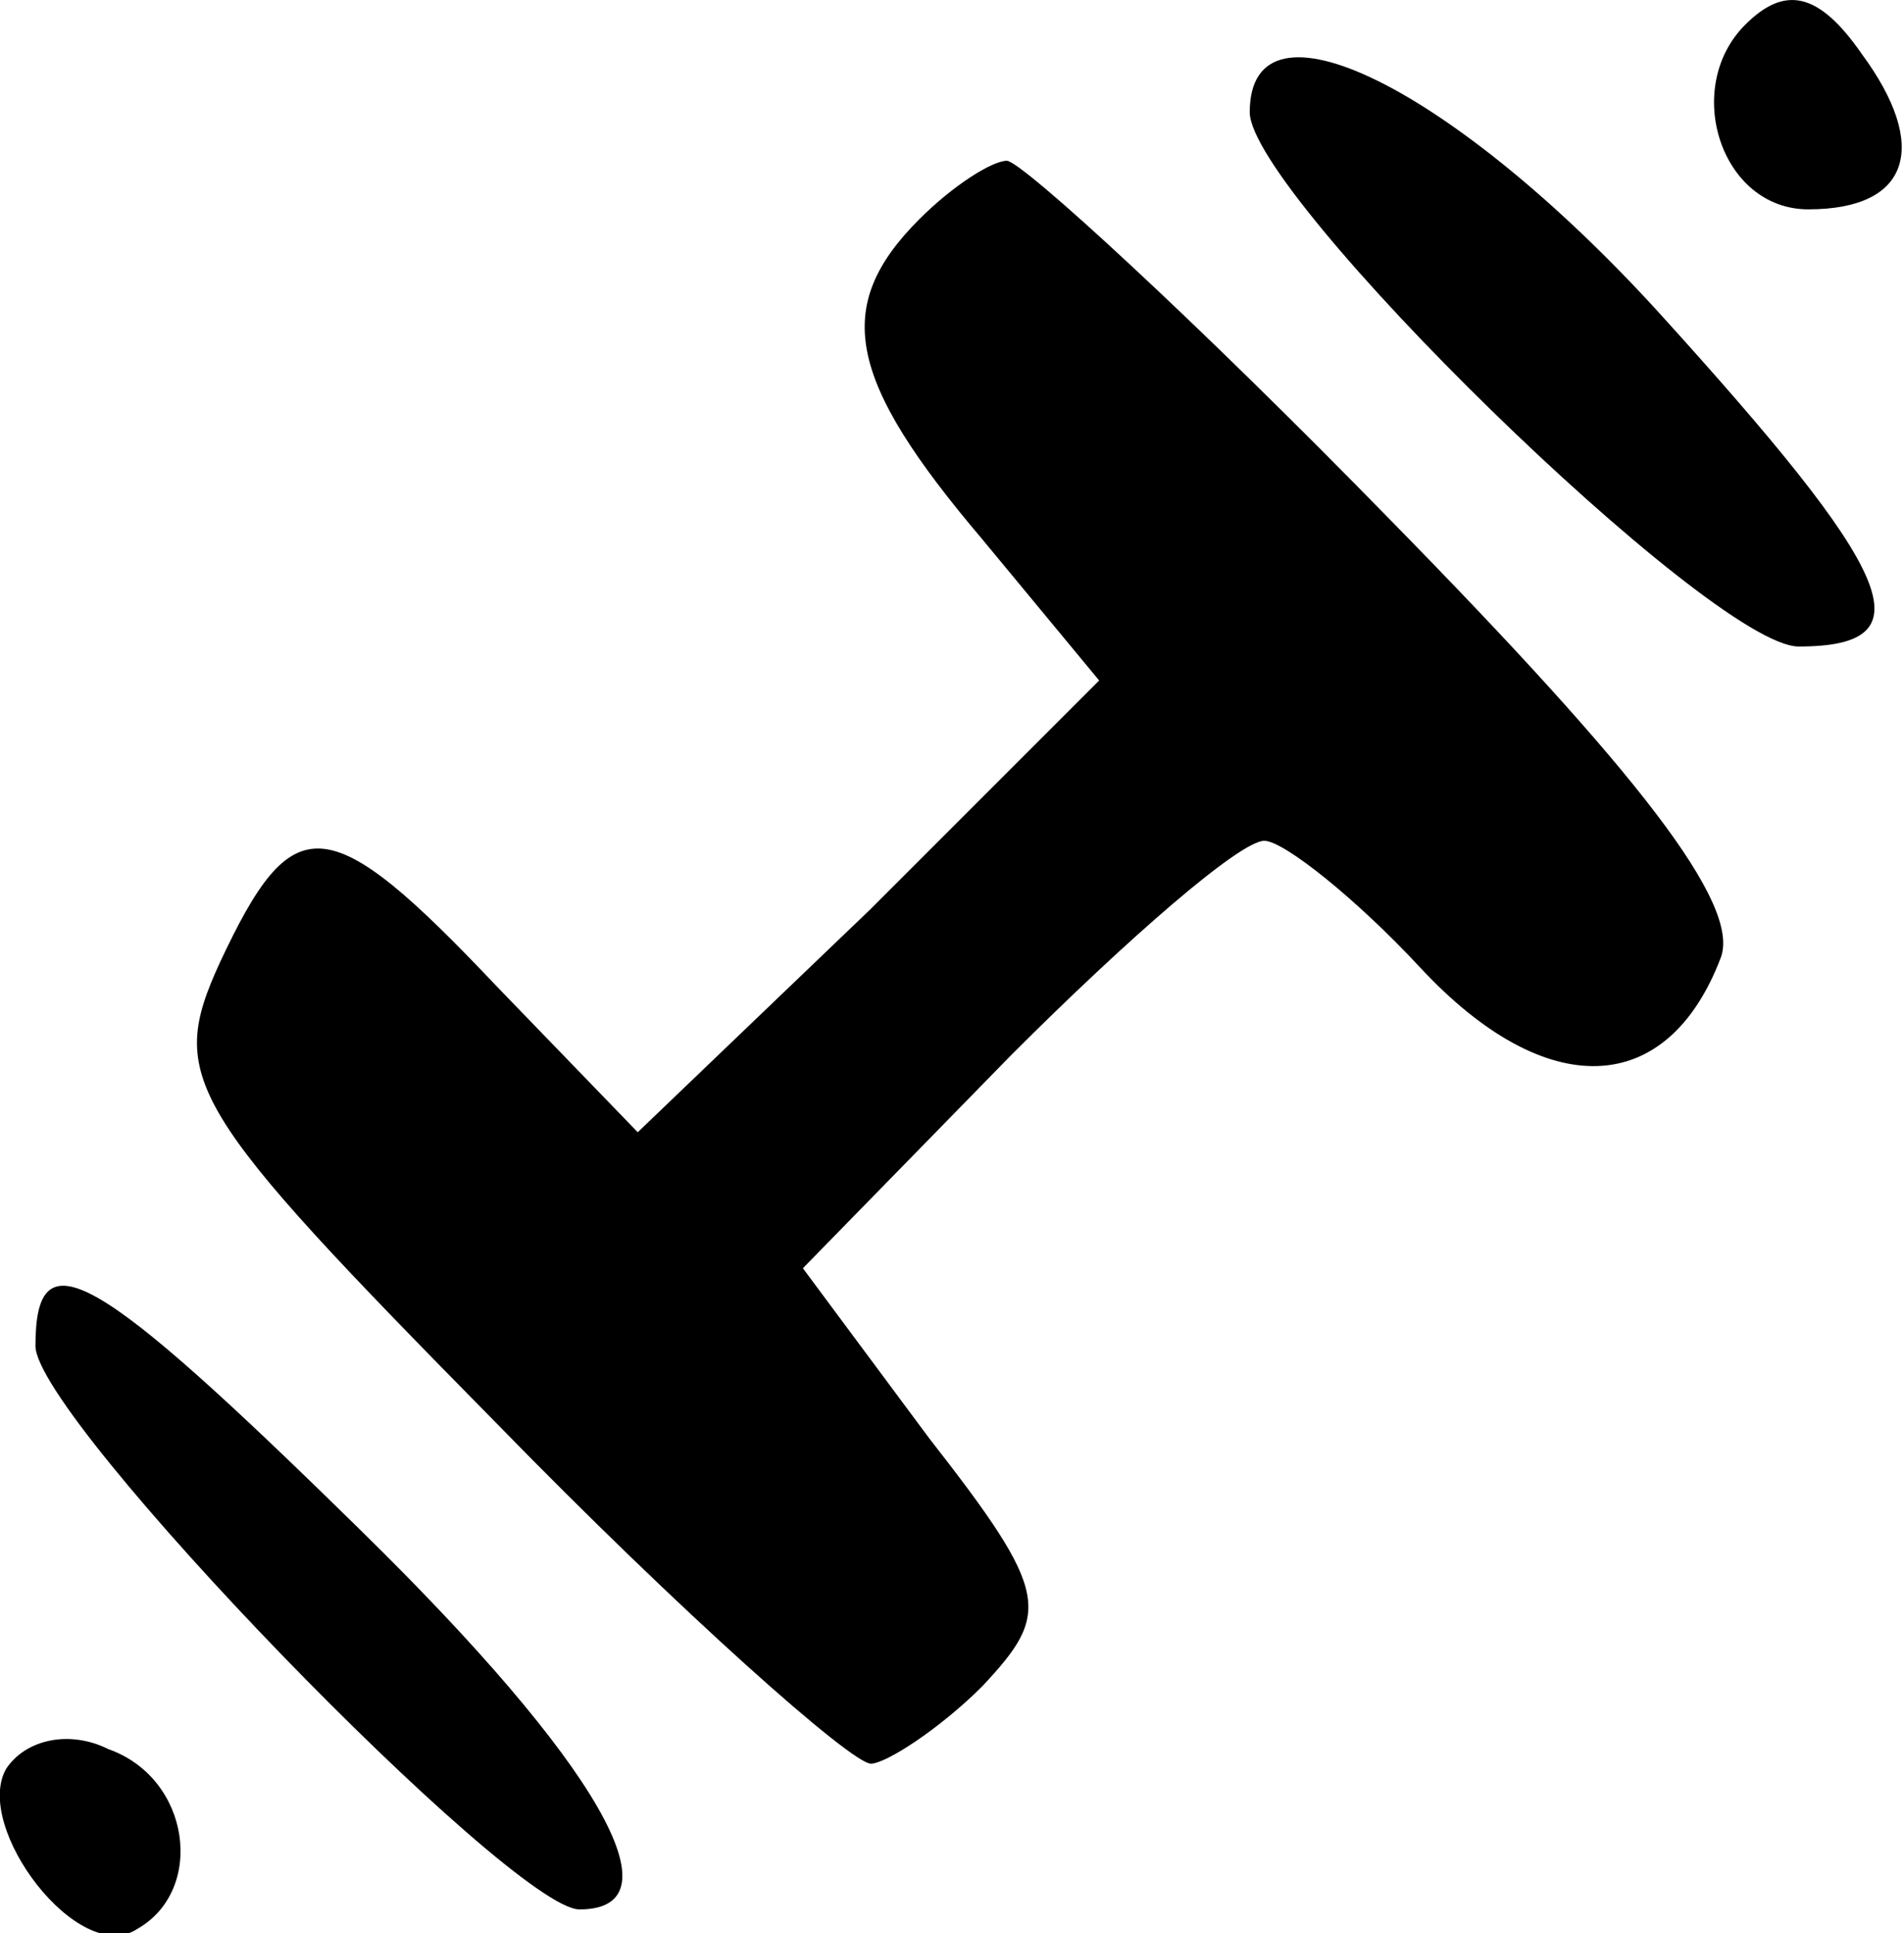
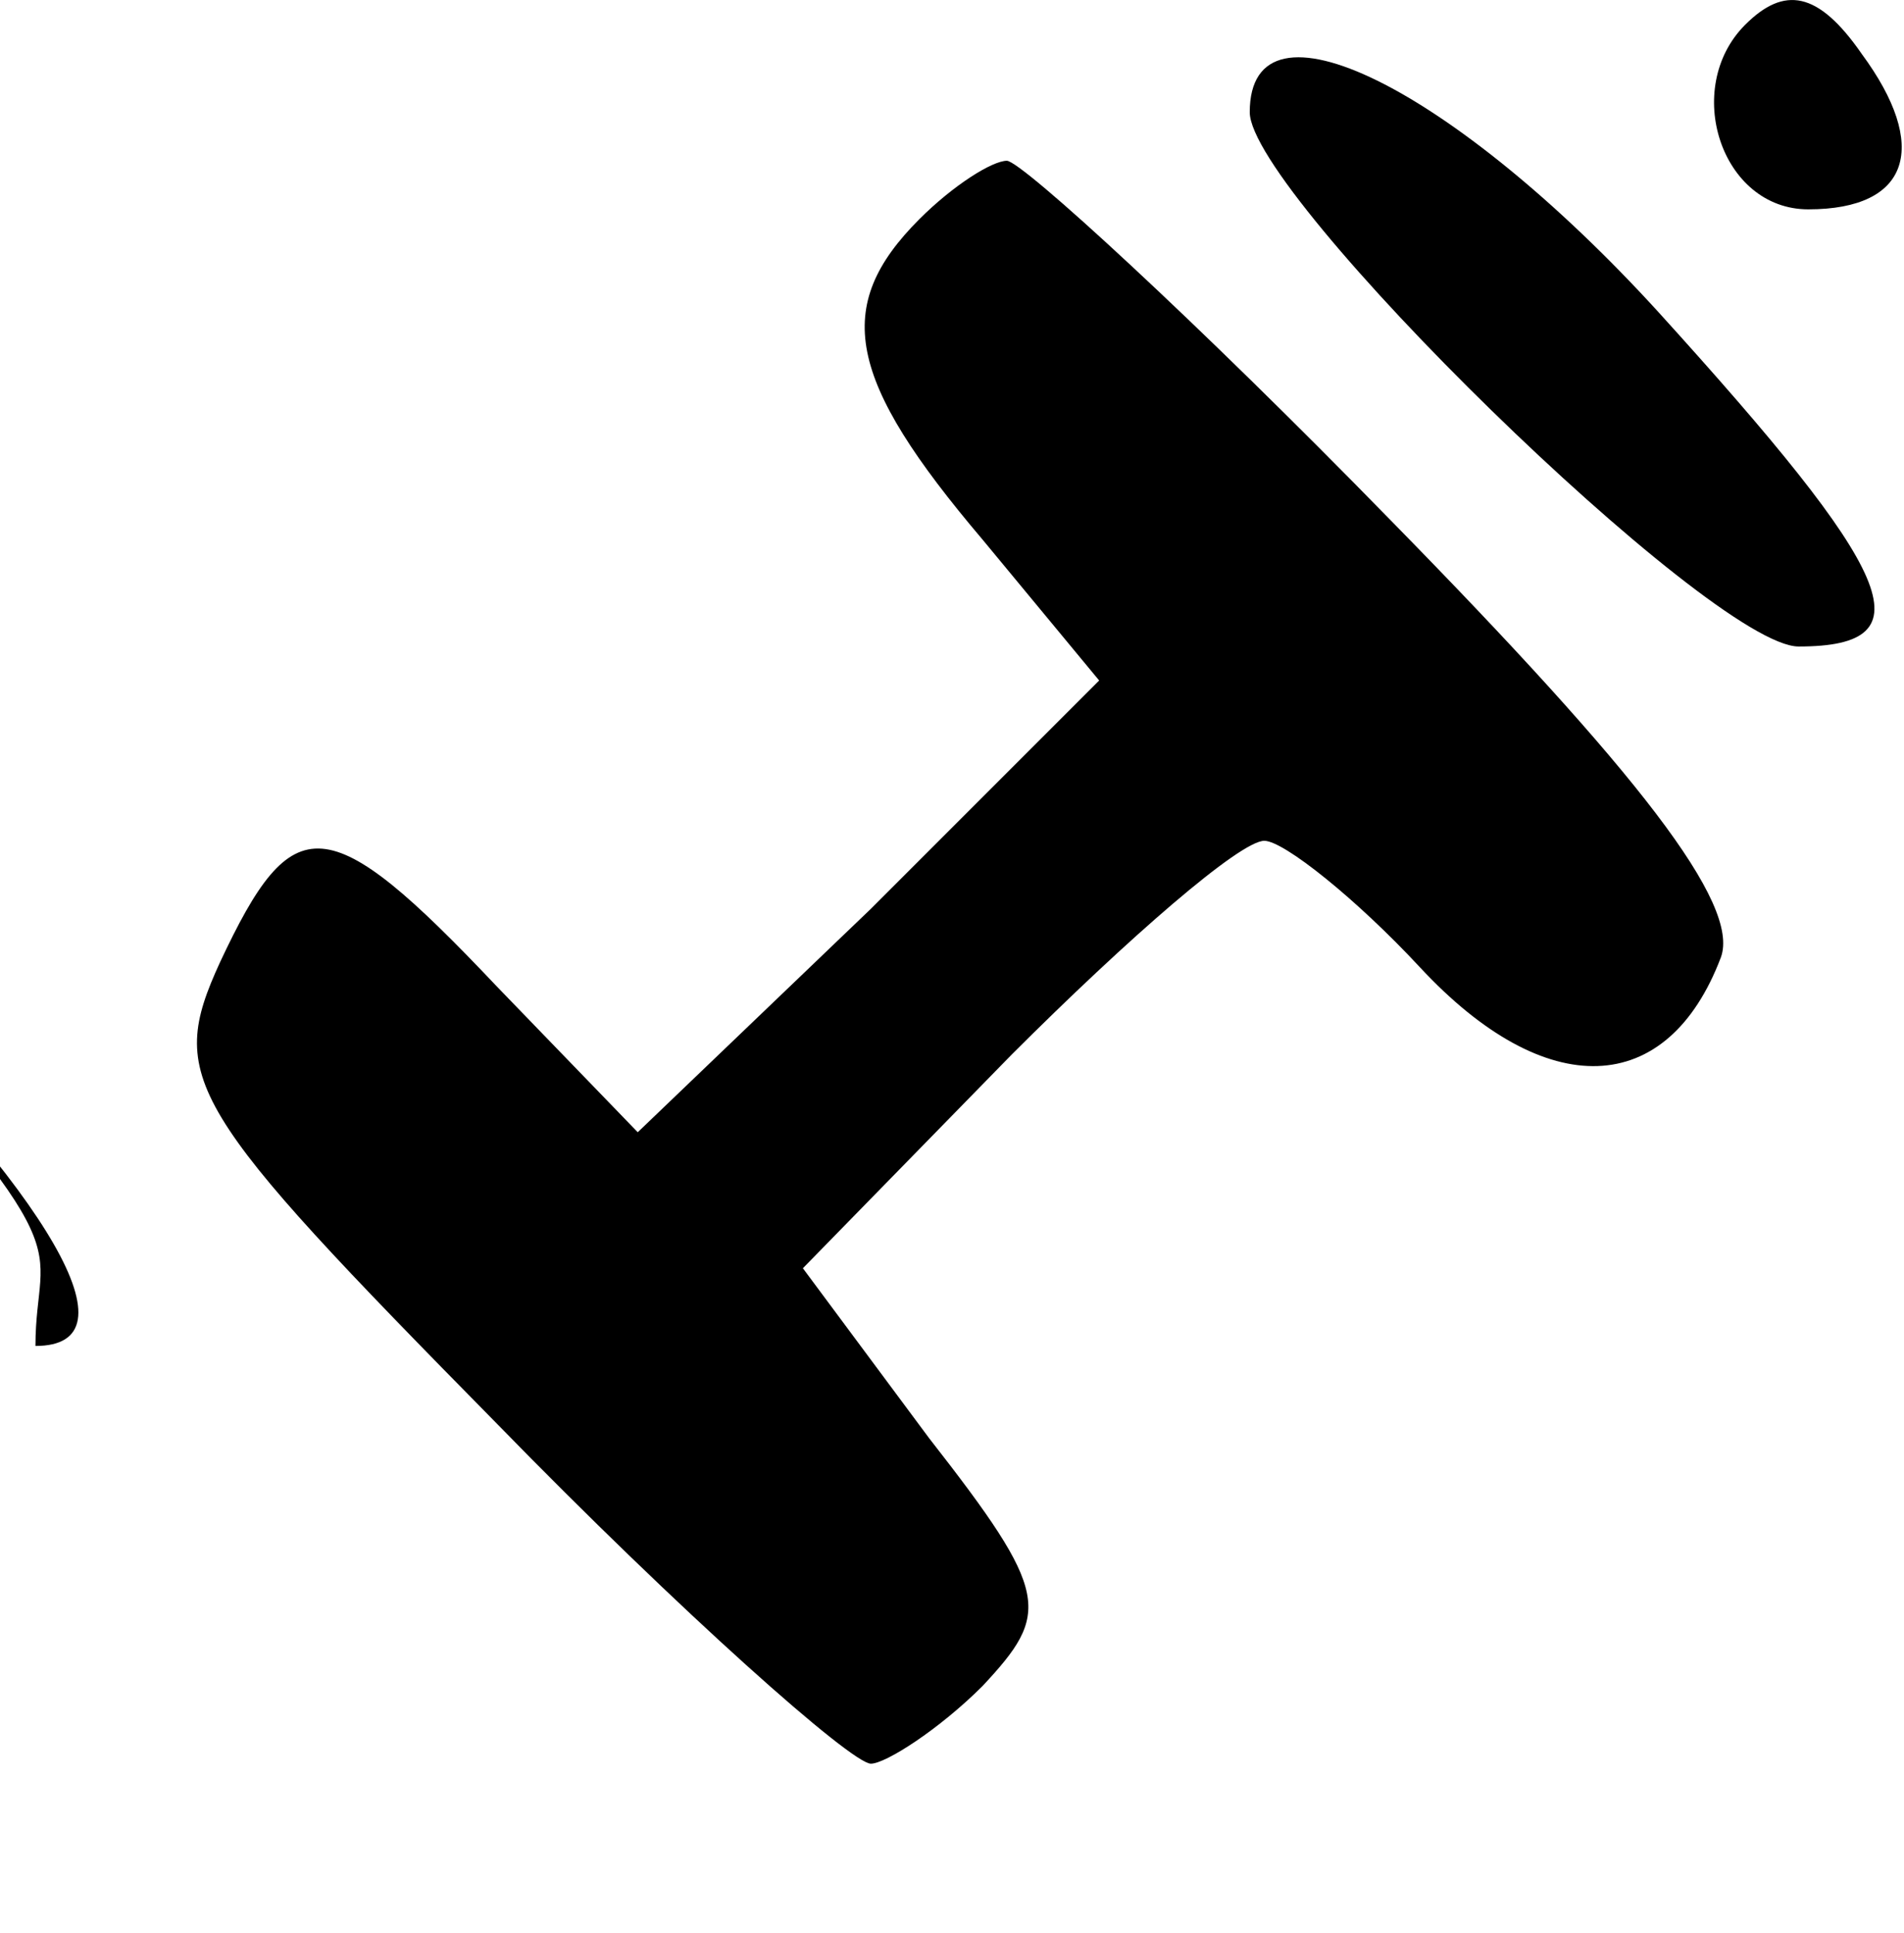
<svg xmlns="http://www.w3.org/2000/svg" version="1.1" id="Слой_1" x="0px" y="0px" viewBox="0 0 39.2 39.8" style="enable-background:new 0 0 39.2 39.8;" xml:space="preserve">
  <g transform="translate(0,47) scale(0.1,-0.1)">
    <path d="M359.3,464.9c-13-13-5-38,13-38c21,0,25,13,11,32C374.3,471.9,367.3,472.9,359.3,464.9z" />
    <path d="M257.3,446.9c0-17,95-110,113-110c27,0,20,15-29,69C299.3,451.9,257.3,472.9,257.3,446.9z" />
    <path d="M189.3,424.9c-18-18-15-33,13-66l24-29l-47-47l-48-46l-29,30c-35,37-42,37-57,5c-11-24-7-30,57-95c38-39,73-70,77-70   c3,0,14,7,23,16c14,15,14,19-11,51l-26,35l43,44c24,24,47,44,52,44c4,0,19-12,32-26c26-28,51-27,62,2c4,11-17,38-68,90   c-40,41-76,74-79,74S196.3,431.9,189.3,424.9z" />
-     <path d="M7.3,192.9c0-15,98-116,112-116c21,0,4,30-45,78C19.3,208.9,7.3,215.9,7.3,192.9z" />
-     <path d="M1.3,105.9c-7-12,15-41,27-33c14,8,11,31-6,37C14.3,113.9,5.3,111.9,1.3,105.9z" />
+     <path d="M7.3,192.9c21,0,4,30-45,78C19.3,208.9,7.3,215.9,7.3,192.9z" />
  </g>
</svg>